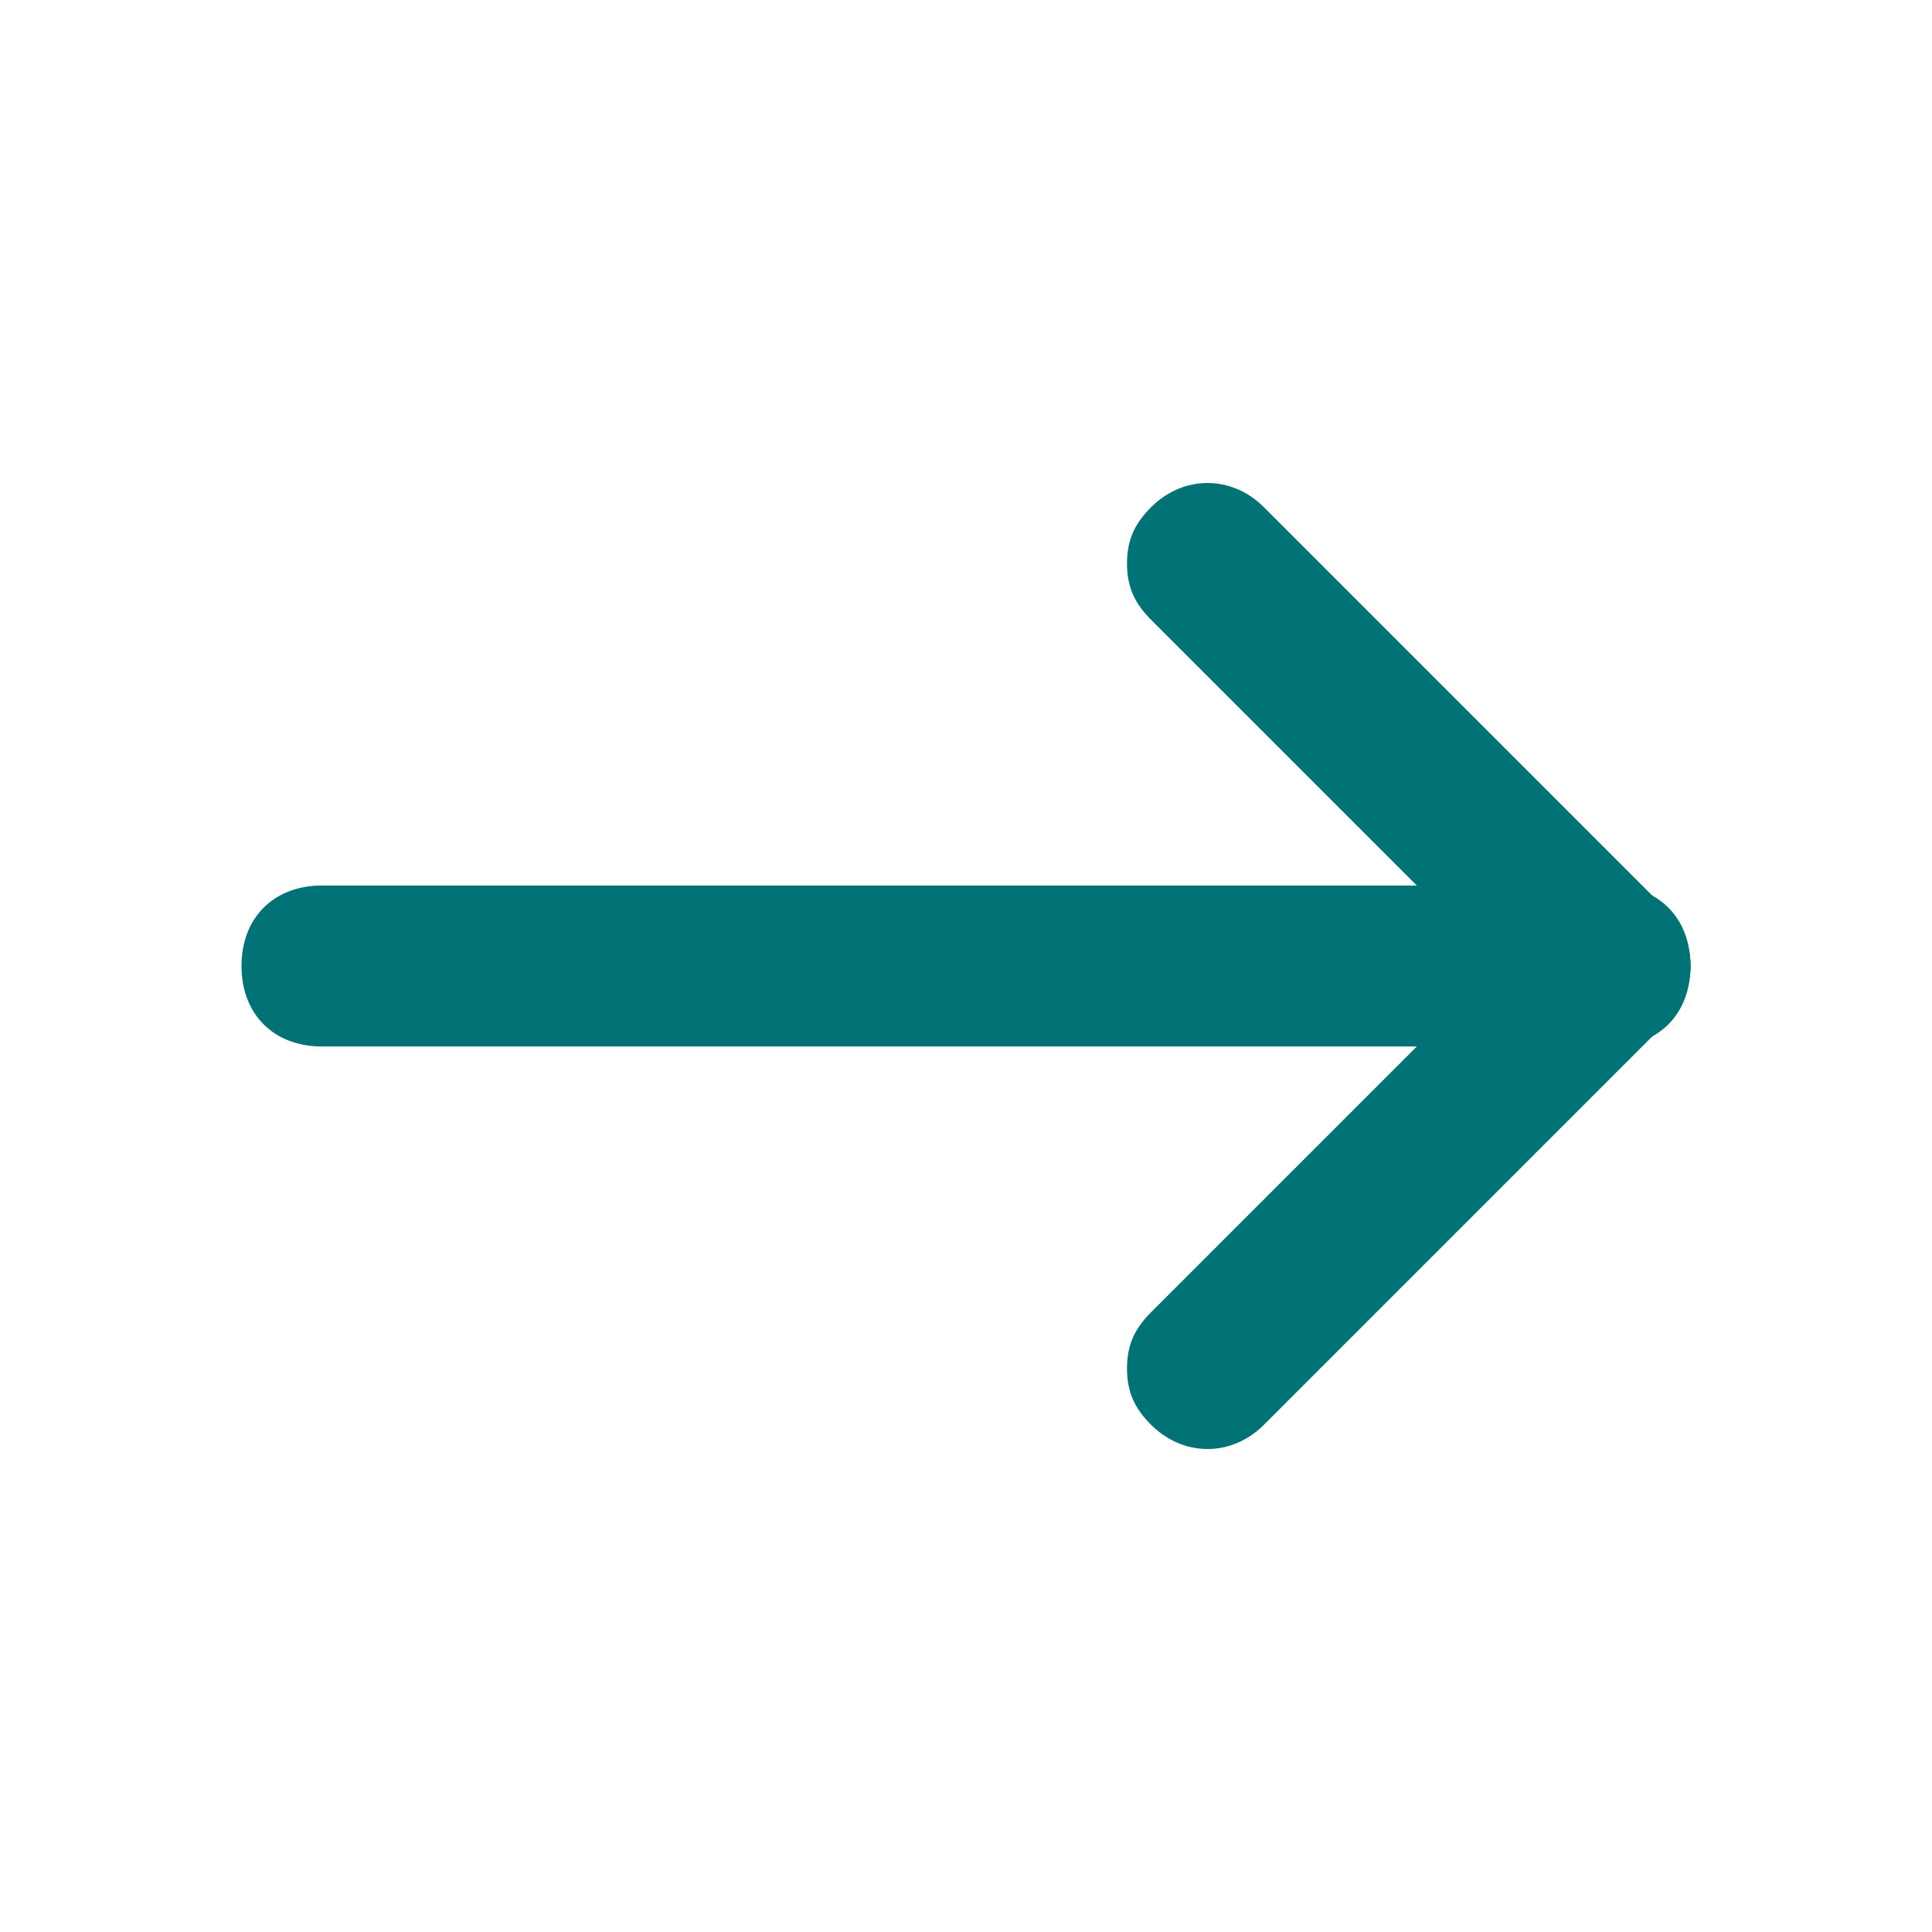
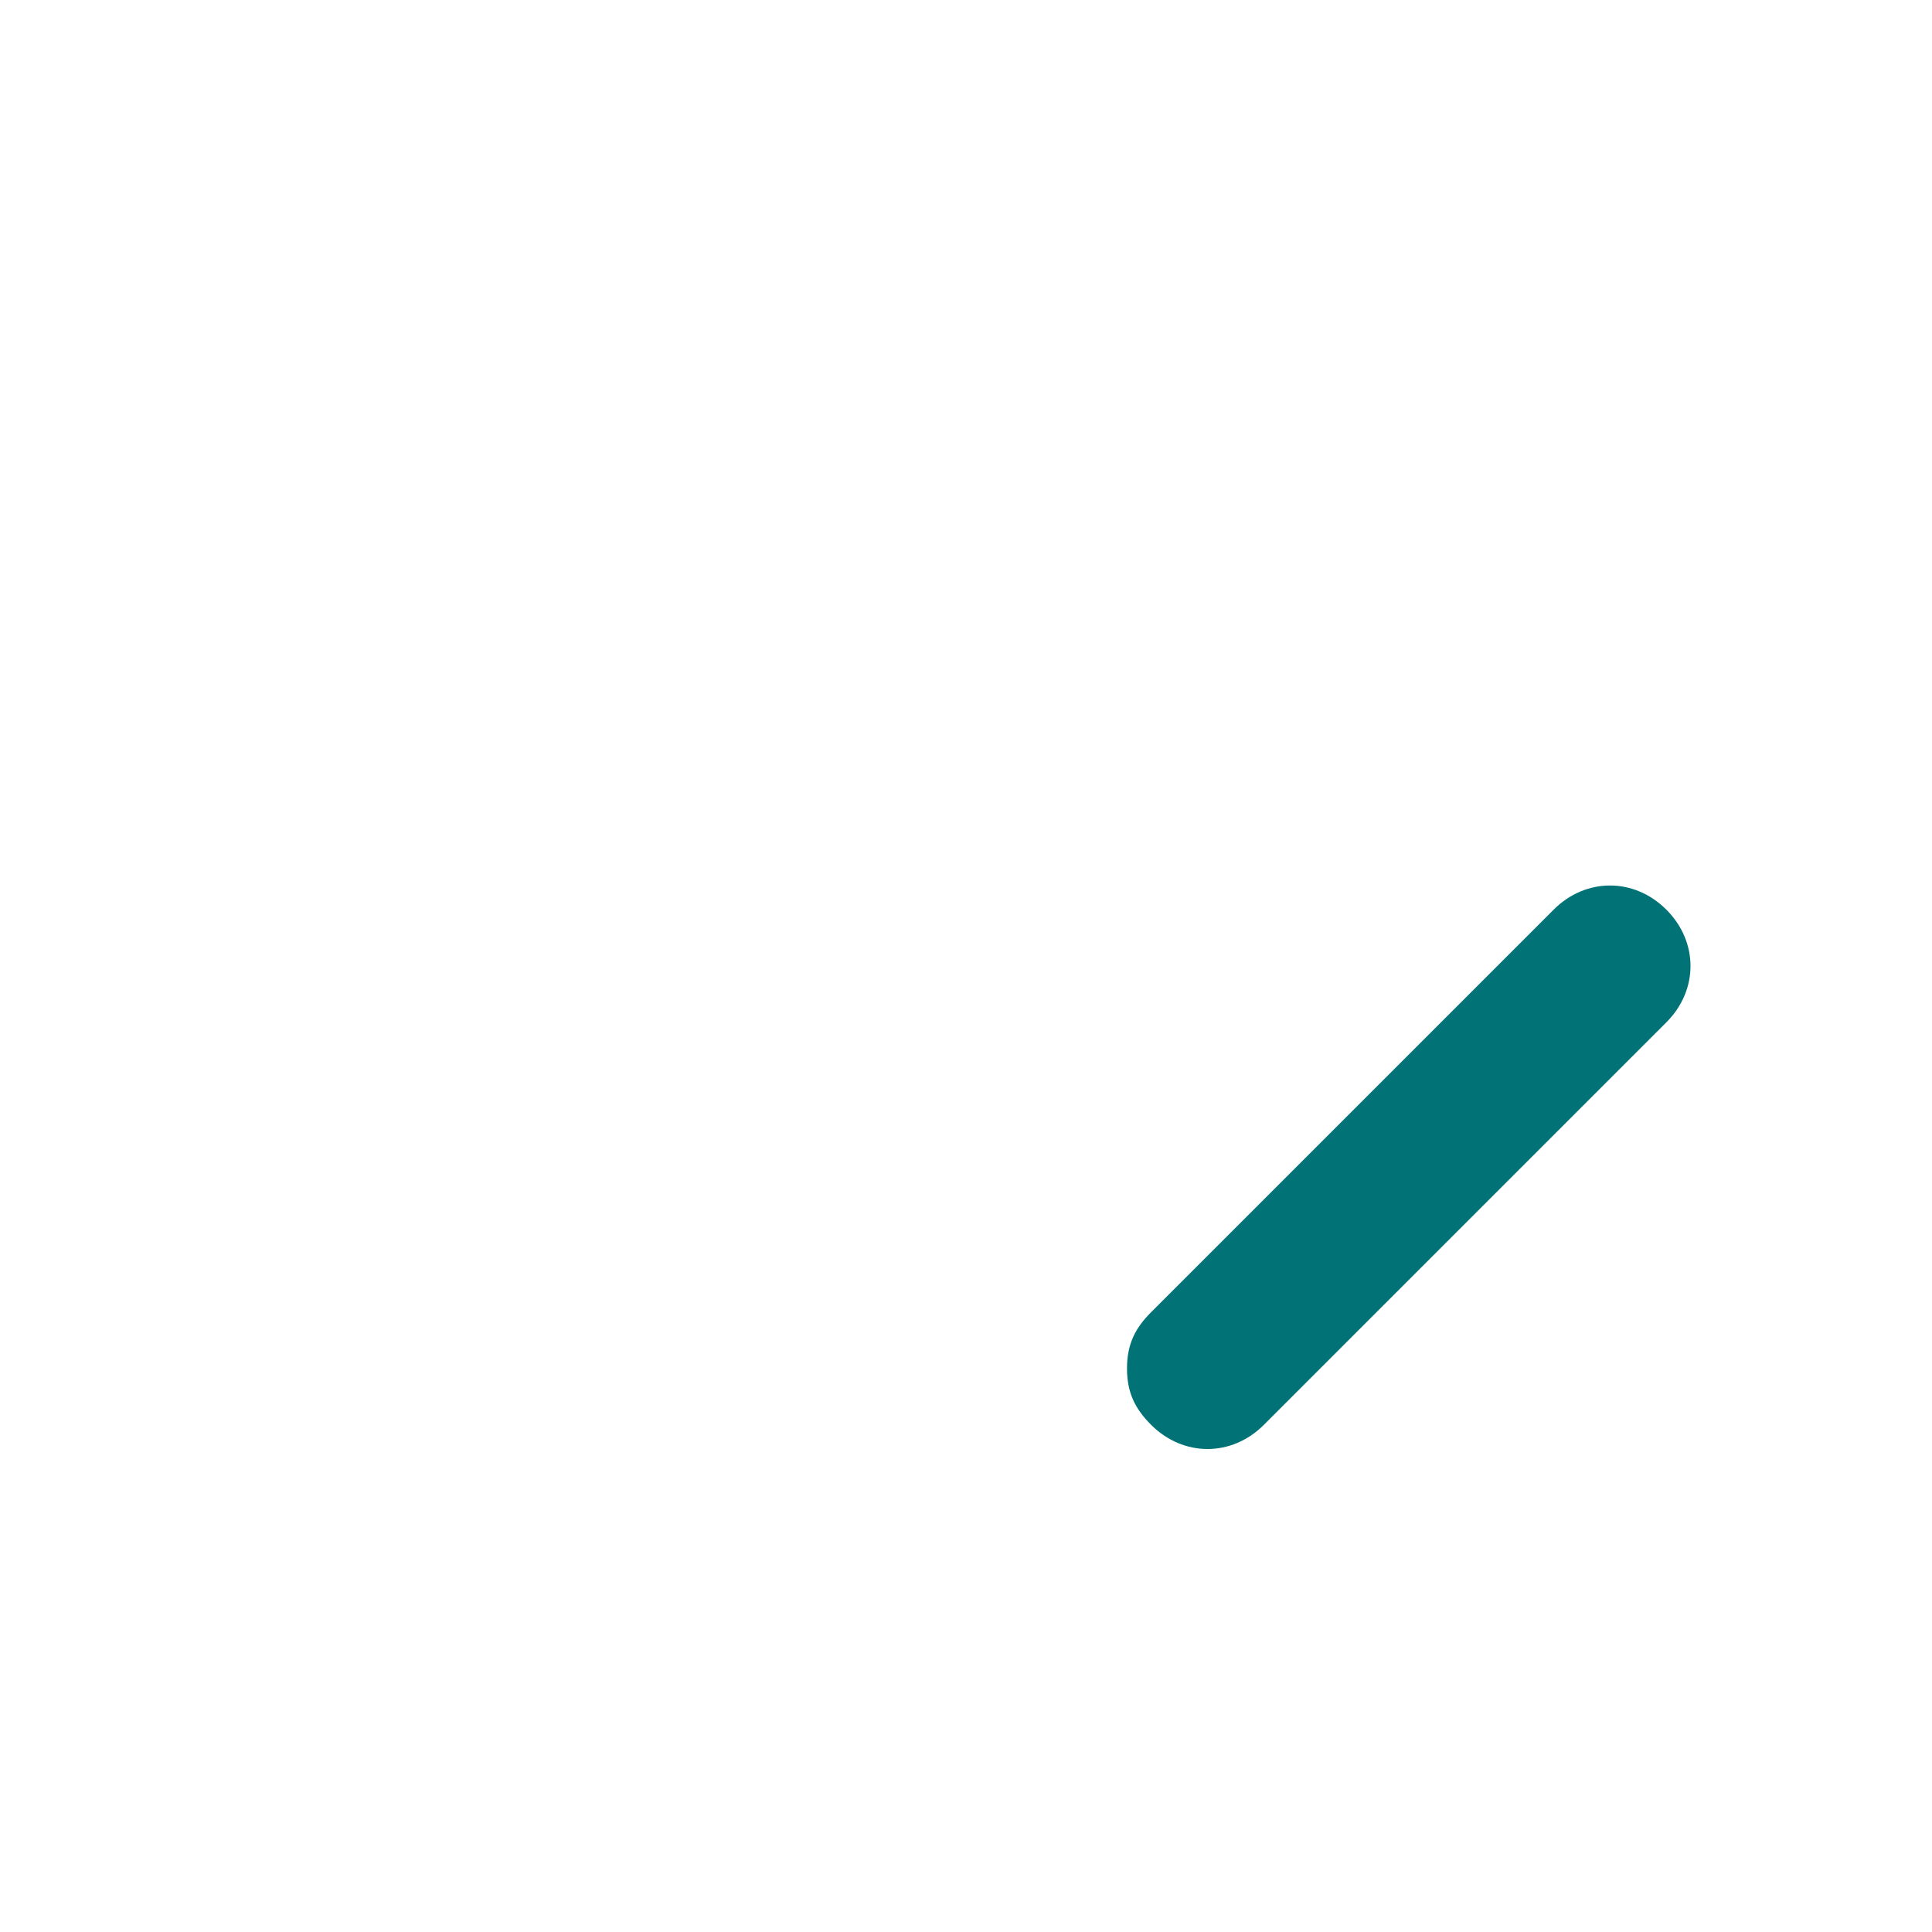
<svg xmlns="http://www.w3.org/2000/svg" width="77" height="77" viewBox="0 0 77 77" fill="none">
  <path d="M44.917 54.542C44.917 53.579 45.237 52.938 45.879 52.296L61.921 36.254C63.204 34.971 65.129 34.971 66.412 36.254C67.696 37.538 67.696 39.463 66.412 40.746L50.371 56.788C49.087 58.071 47.163 58.071 45.879 56.788C45.237 56.146 44.917 55.504 44.917 54.542Z" fill="#017275" />
-   <path d="M44.917 22.458C44.917 21.496 45.237 20.854 45.879 20.212C47.163 18.929 49.087 18.929 50.371 20.212L66.412 36.254C67.696 37.538 67.696 39.462 66.412 40.746C65.129 42.029 63.204 42.029 61.921 40.746L45.879 24.704C45.237 24.062 44.917 23.421 44.917 22.458Z" fill="#017275" />
-   <path d="M9.625 38.5C9.625 36.575 10.908 35.292 12.833 35.292L64.167 35.292C66.092 35.292 67.375 36.575 67.375 38.5C67.375 40.425 66.092 41.708 64.167 41.708L12.833 41.708C10.908 41.708 9.625 40.425 9.625 38.5Z" fill="#017275" />
</svg>